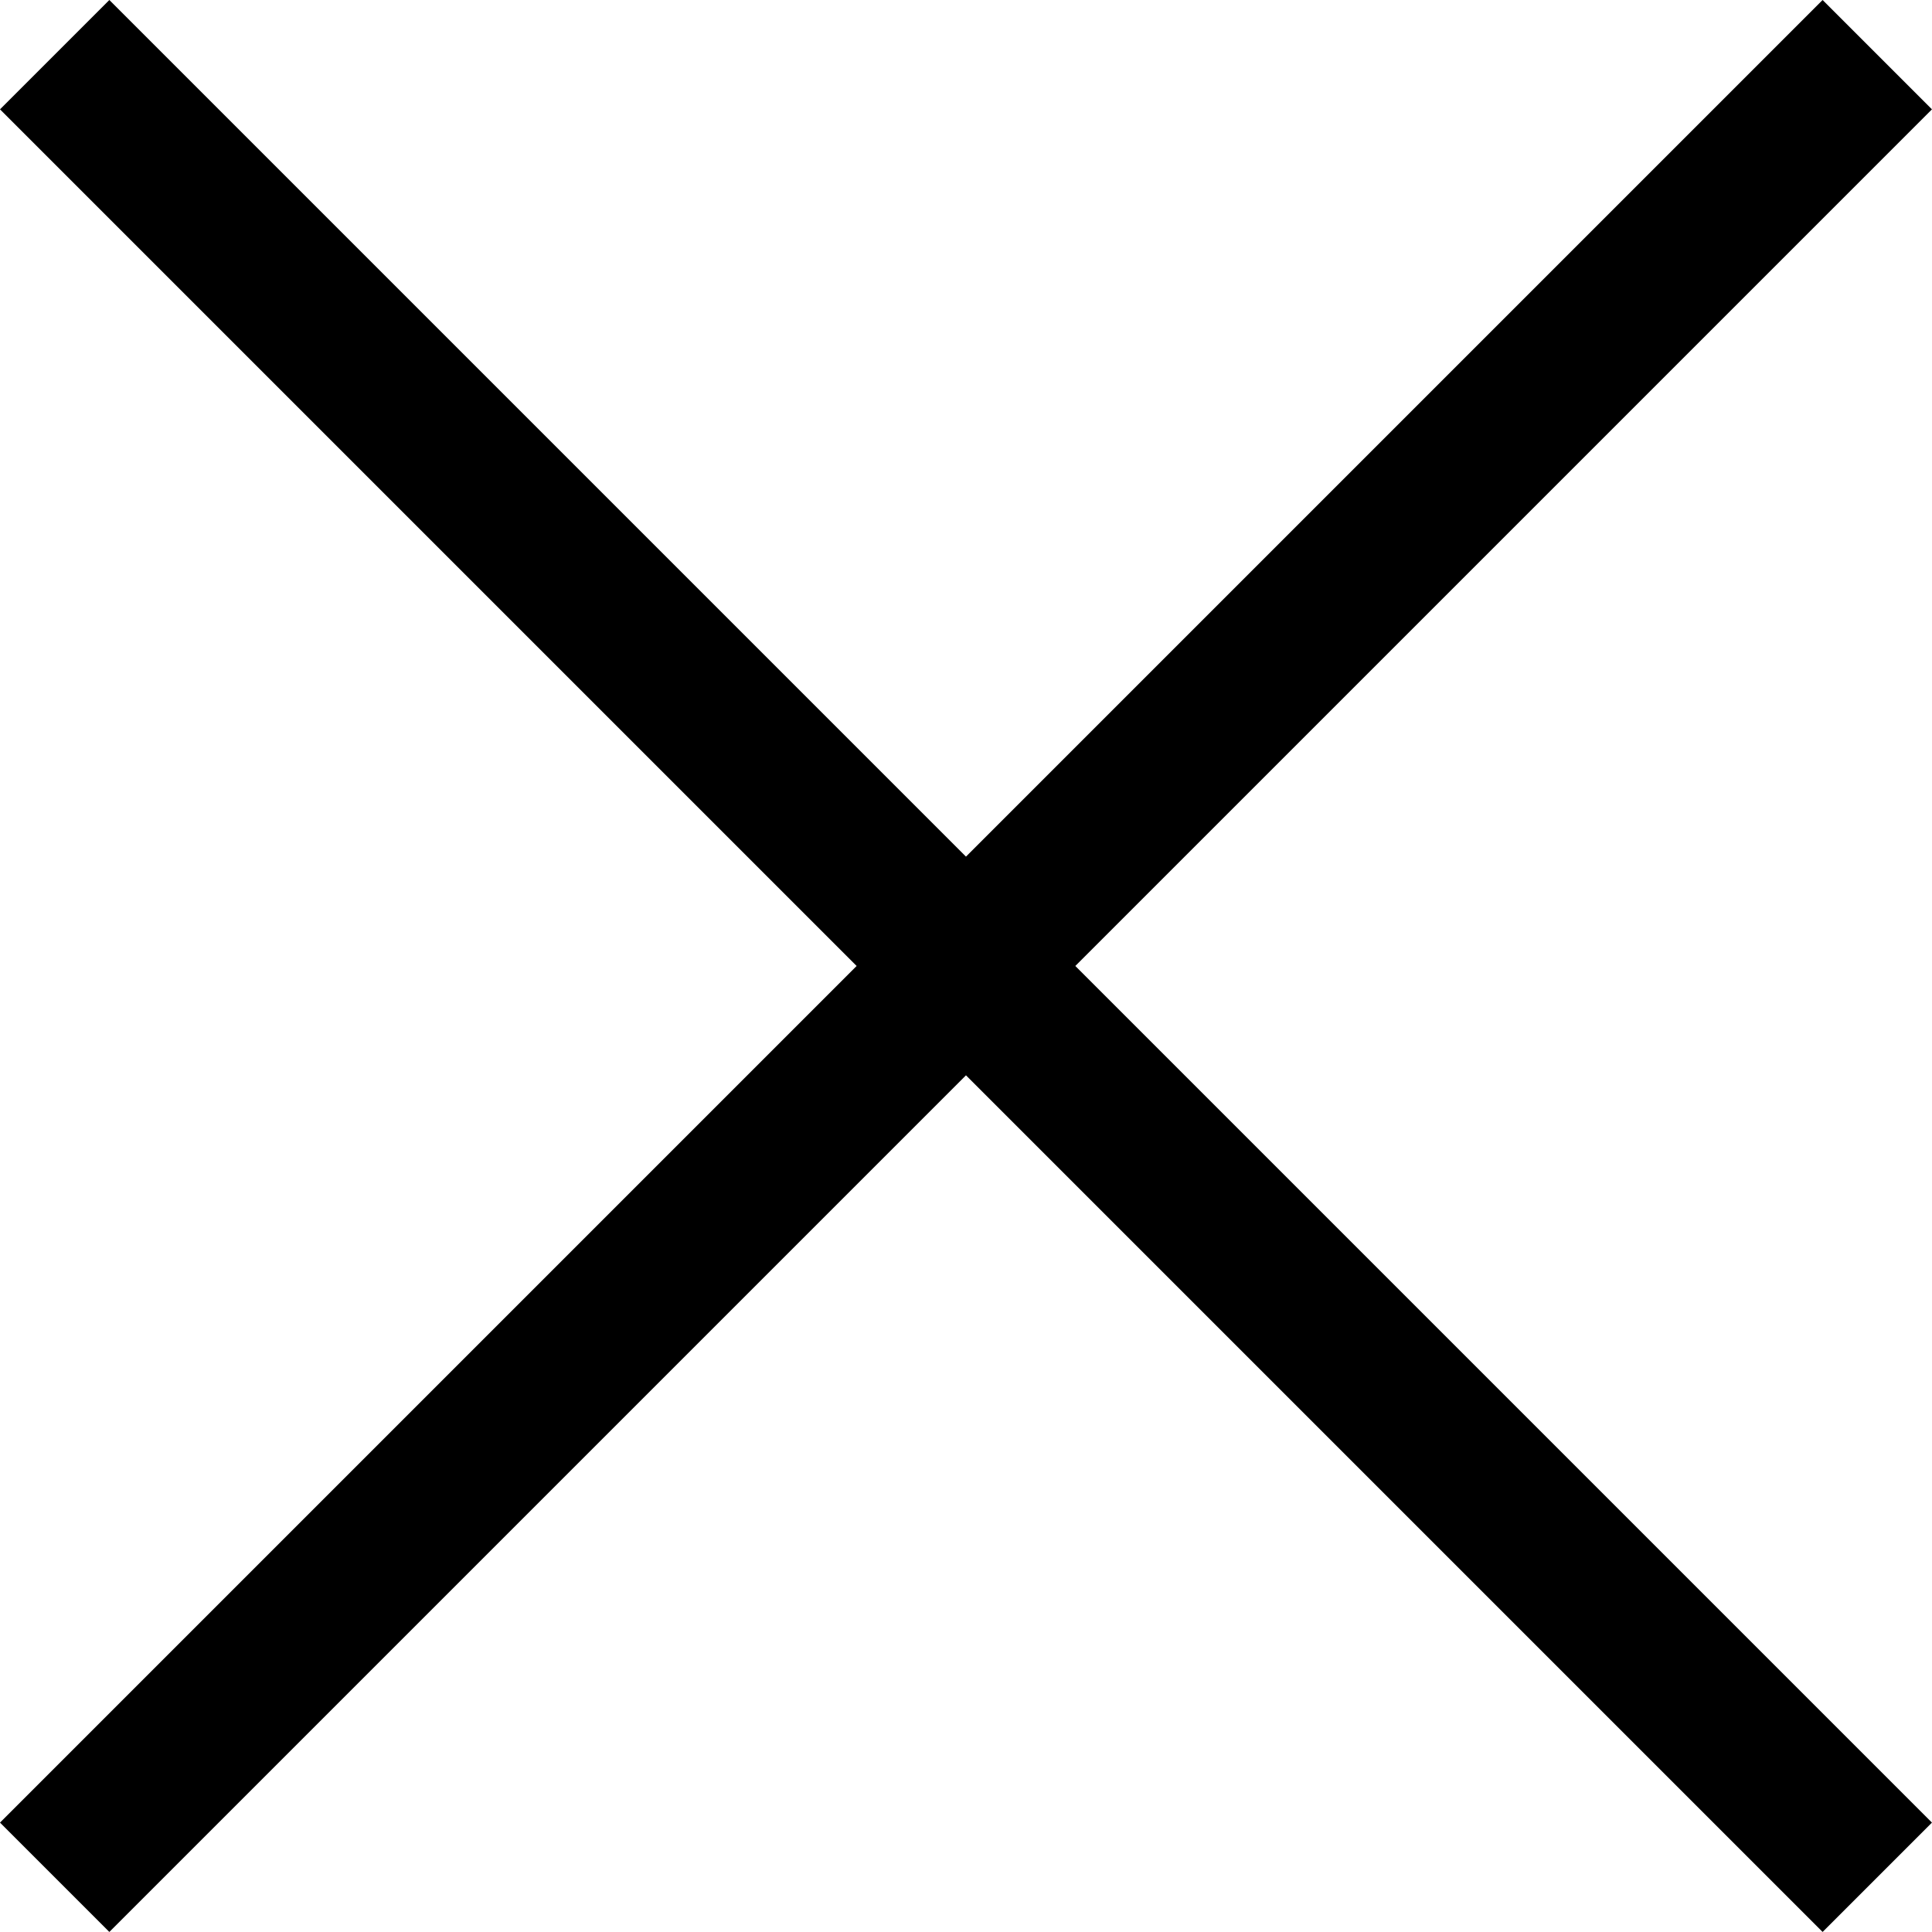
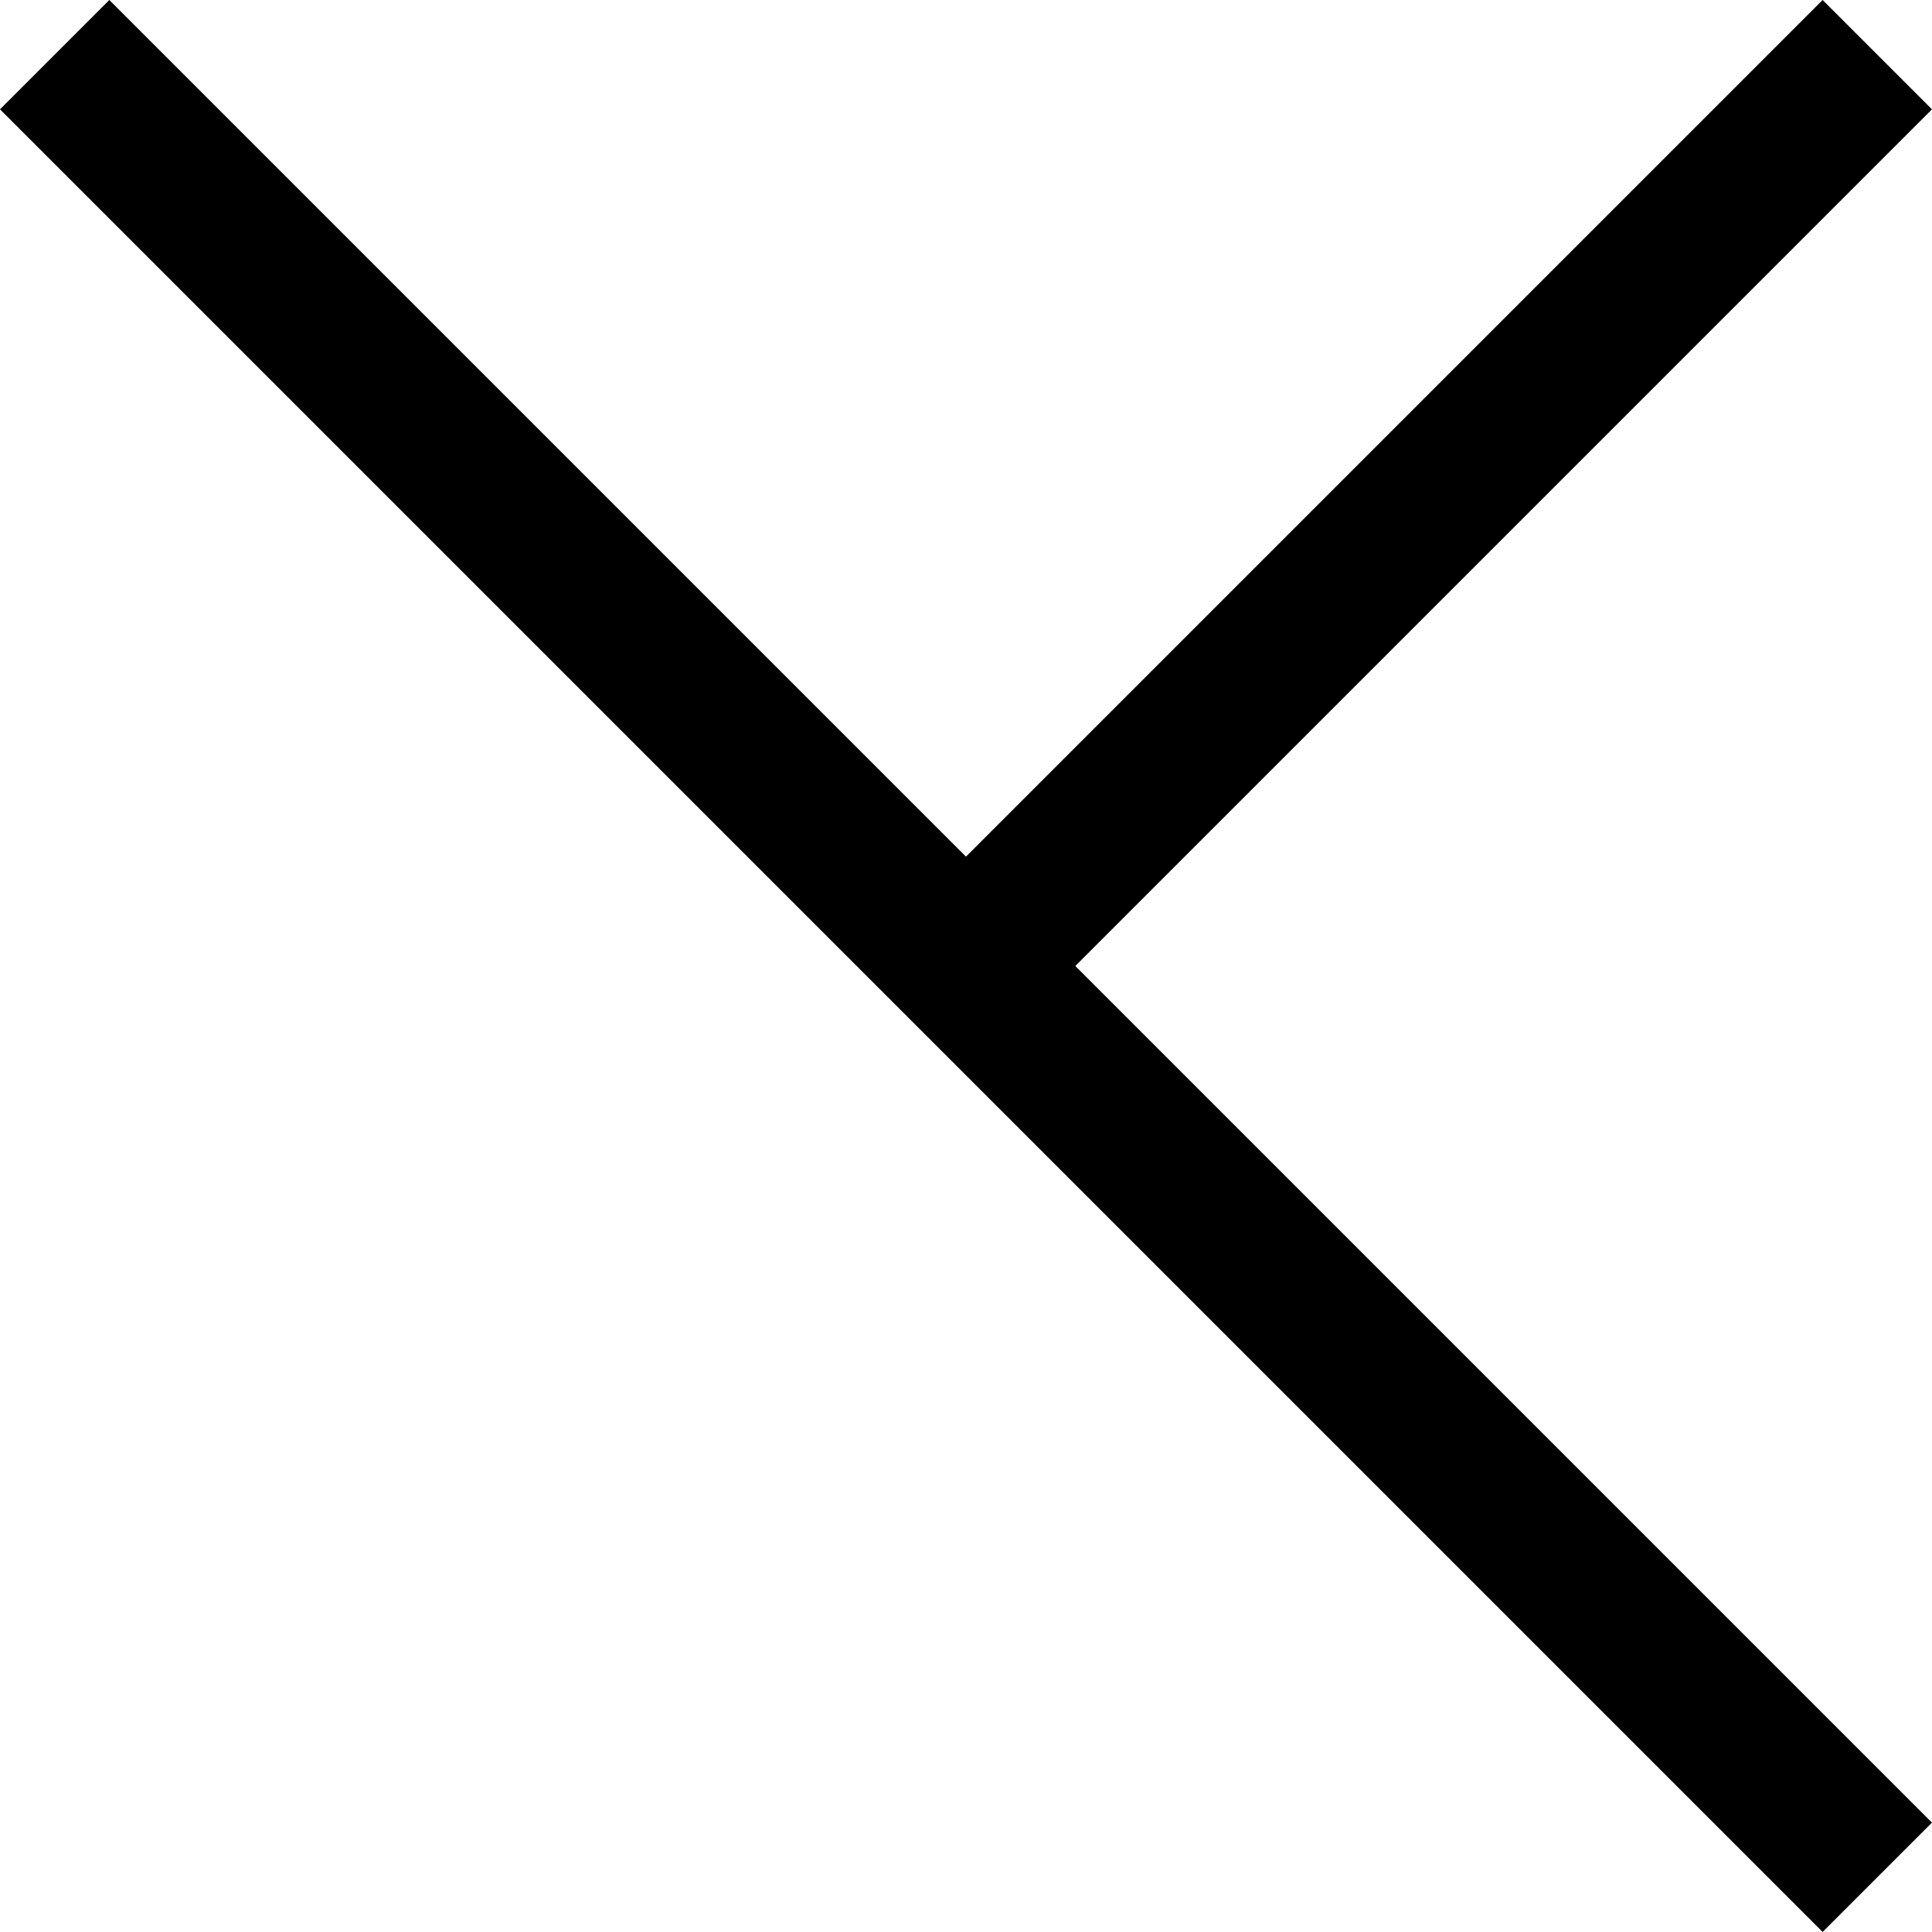
<svg xmlns="http://www.w3.org/2000/svg" width="37.477" height="37.477" viewBox="0 0 37.477 37.477">
-   <path id="联合_2" data-name="联合 2" d="M-2077.262-1201.141l-16.617,16.617-2.121-2.121,16.617-16.617L-2096-1219.879l2.121-2.121,16.617,16.617,16.617-16.617,2.121,2.121-16.617,16.617,16.617,16.617-2.121,2.121Z" transform="translate(2096 1222)" />
+   <path id="联合_2" data-name="联合 2" d="M-2077.262-1201.141L-2096-1219.879l2.121-2.121,16.617,16.617,16.617-16.617,2.121,2.121-16.617,16.617,16.617,16.617-2.121,2.121Z" transform="translate(2096 1222)" />
</svg>